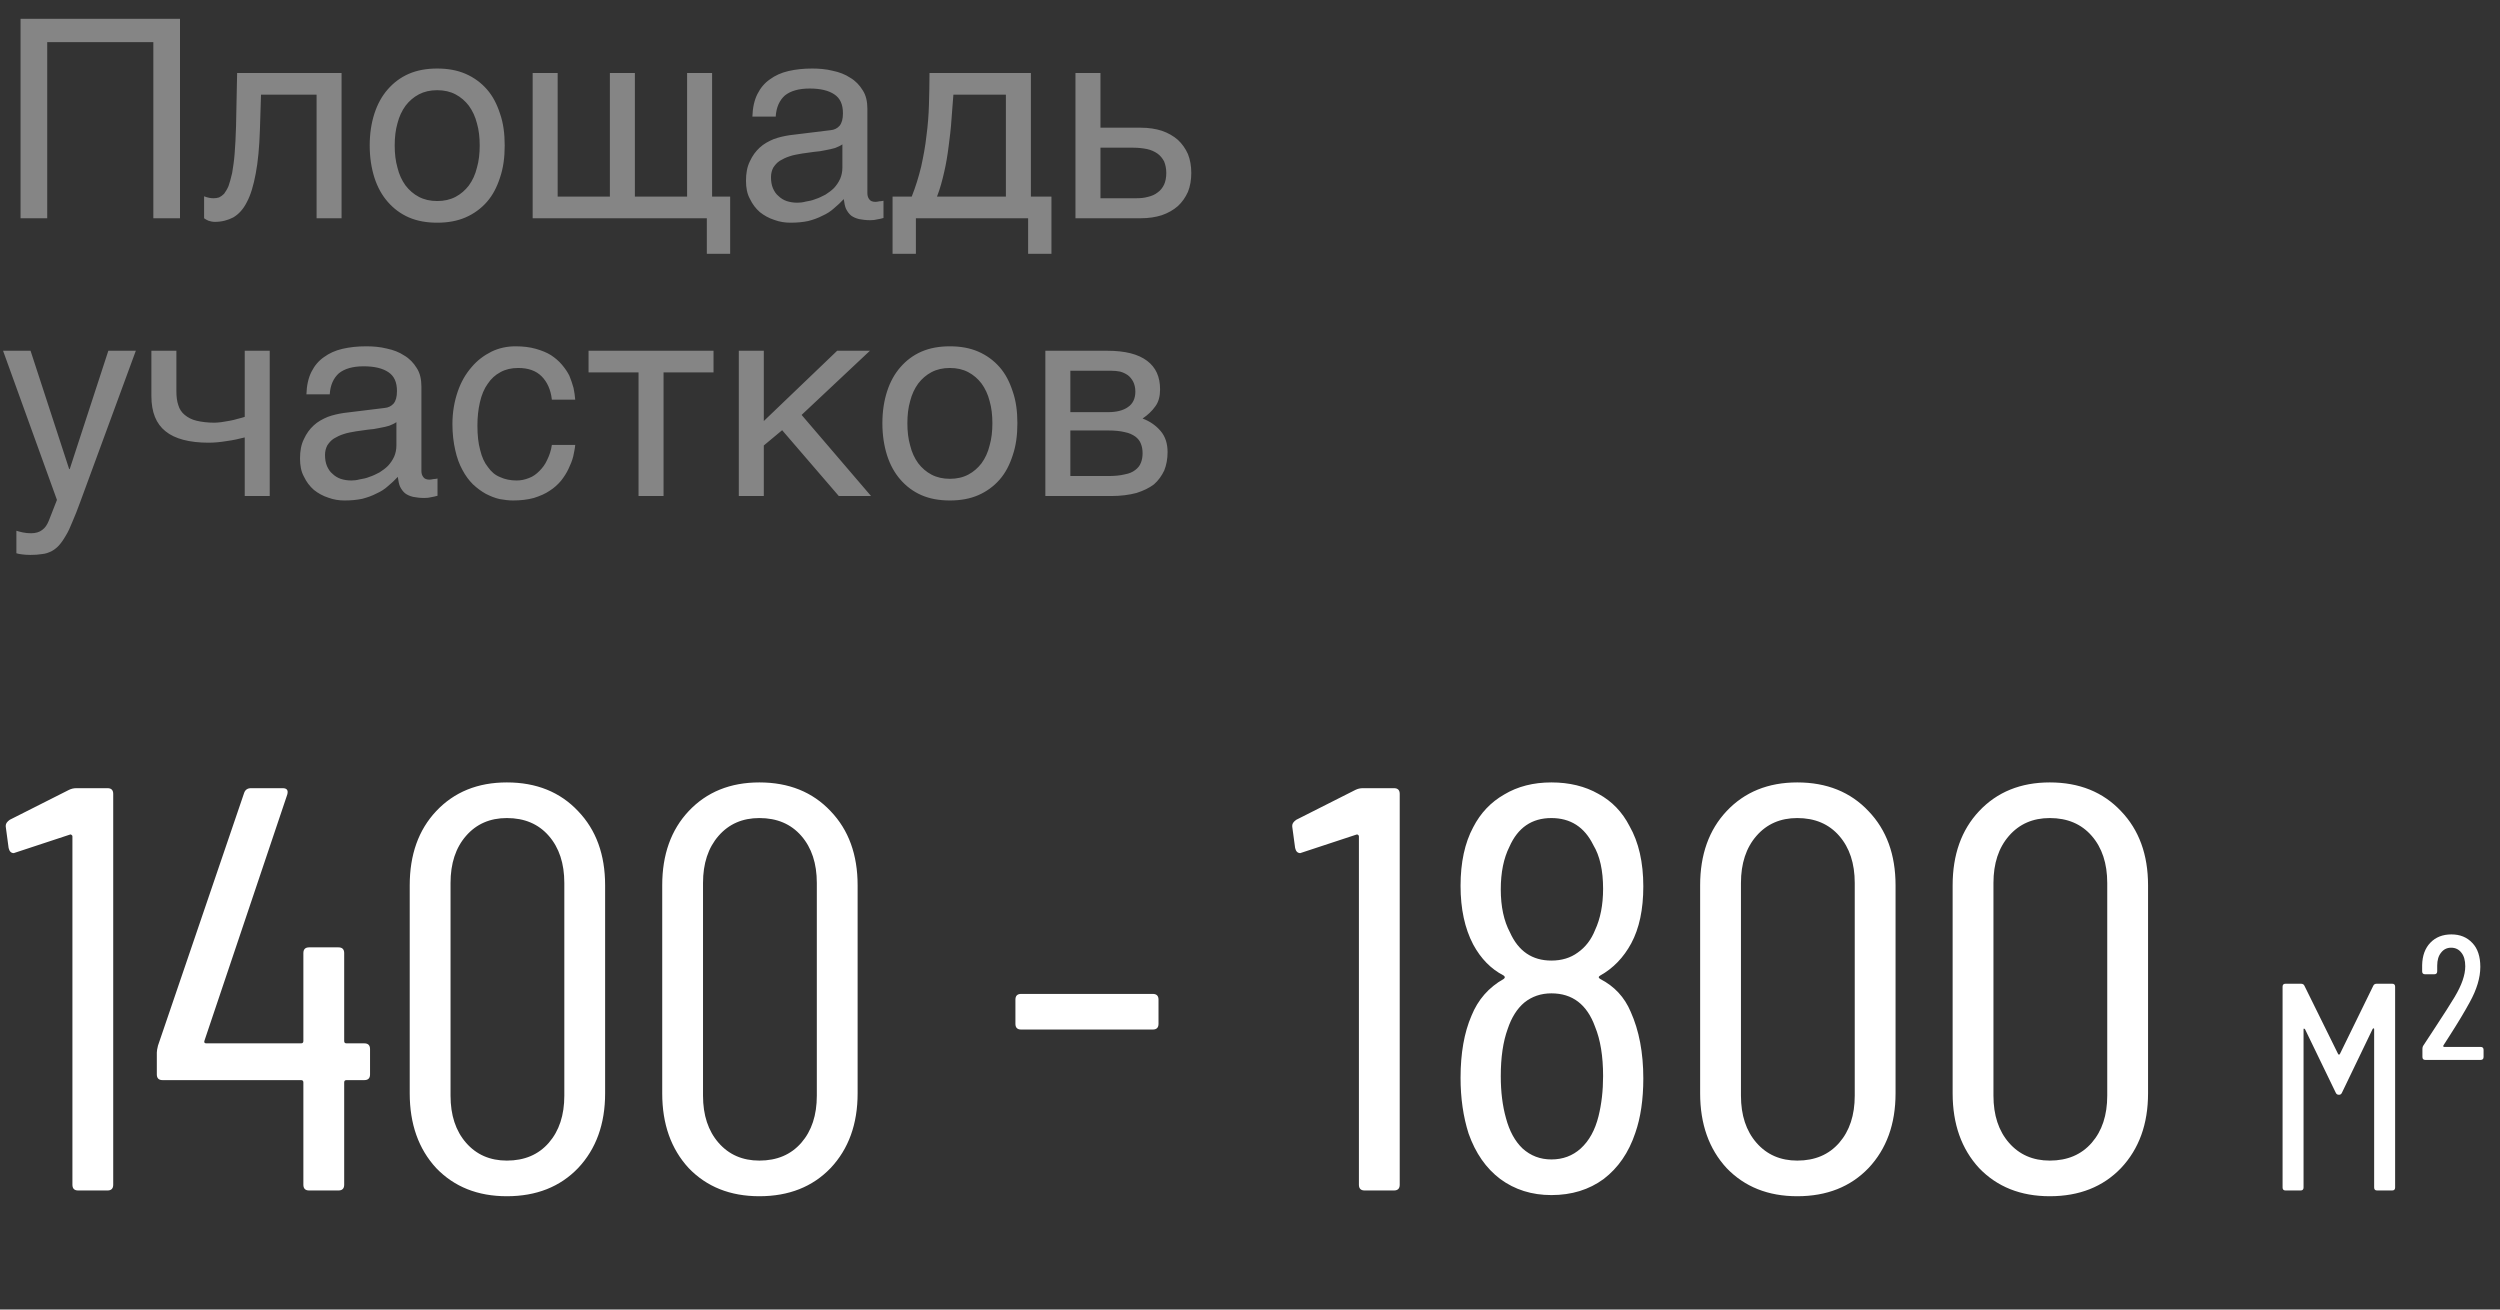
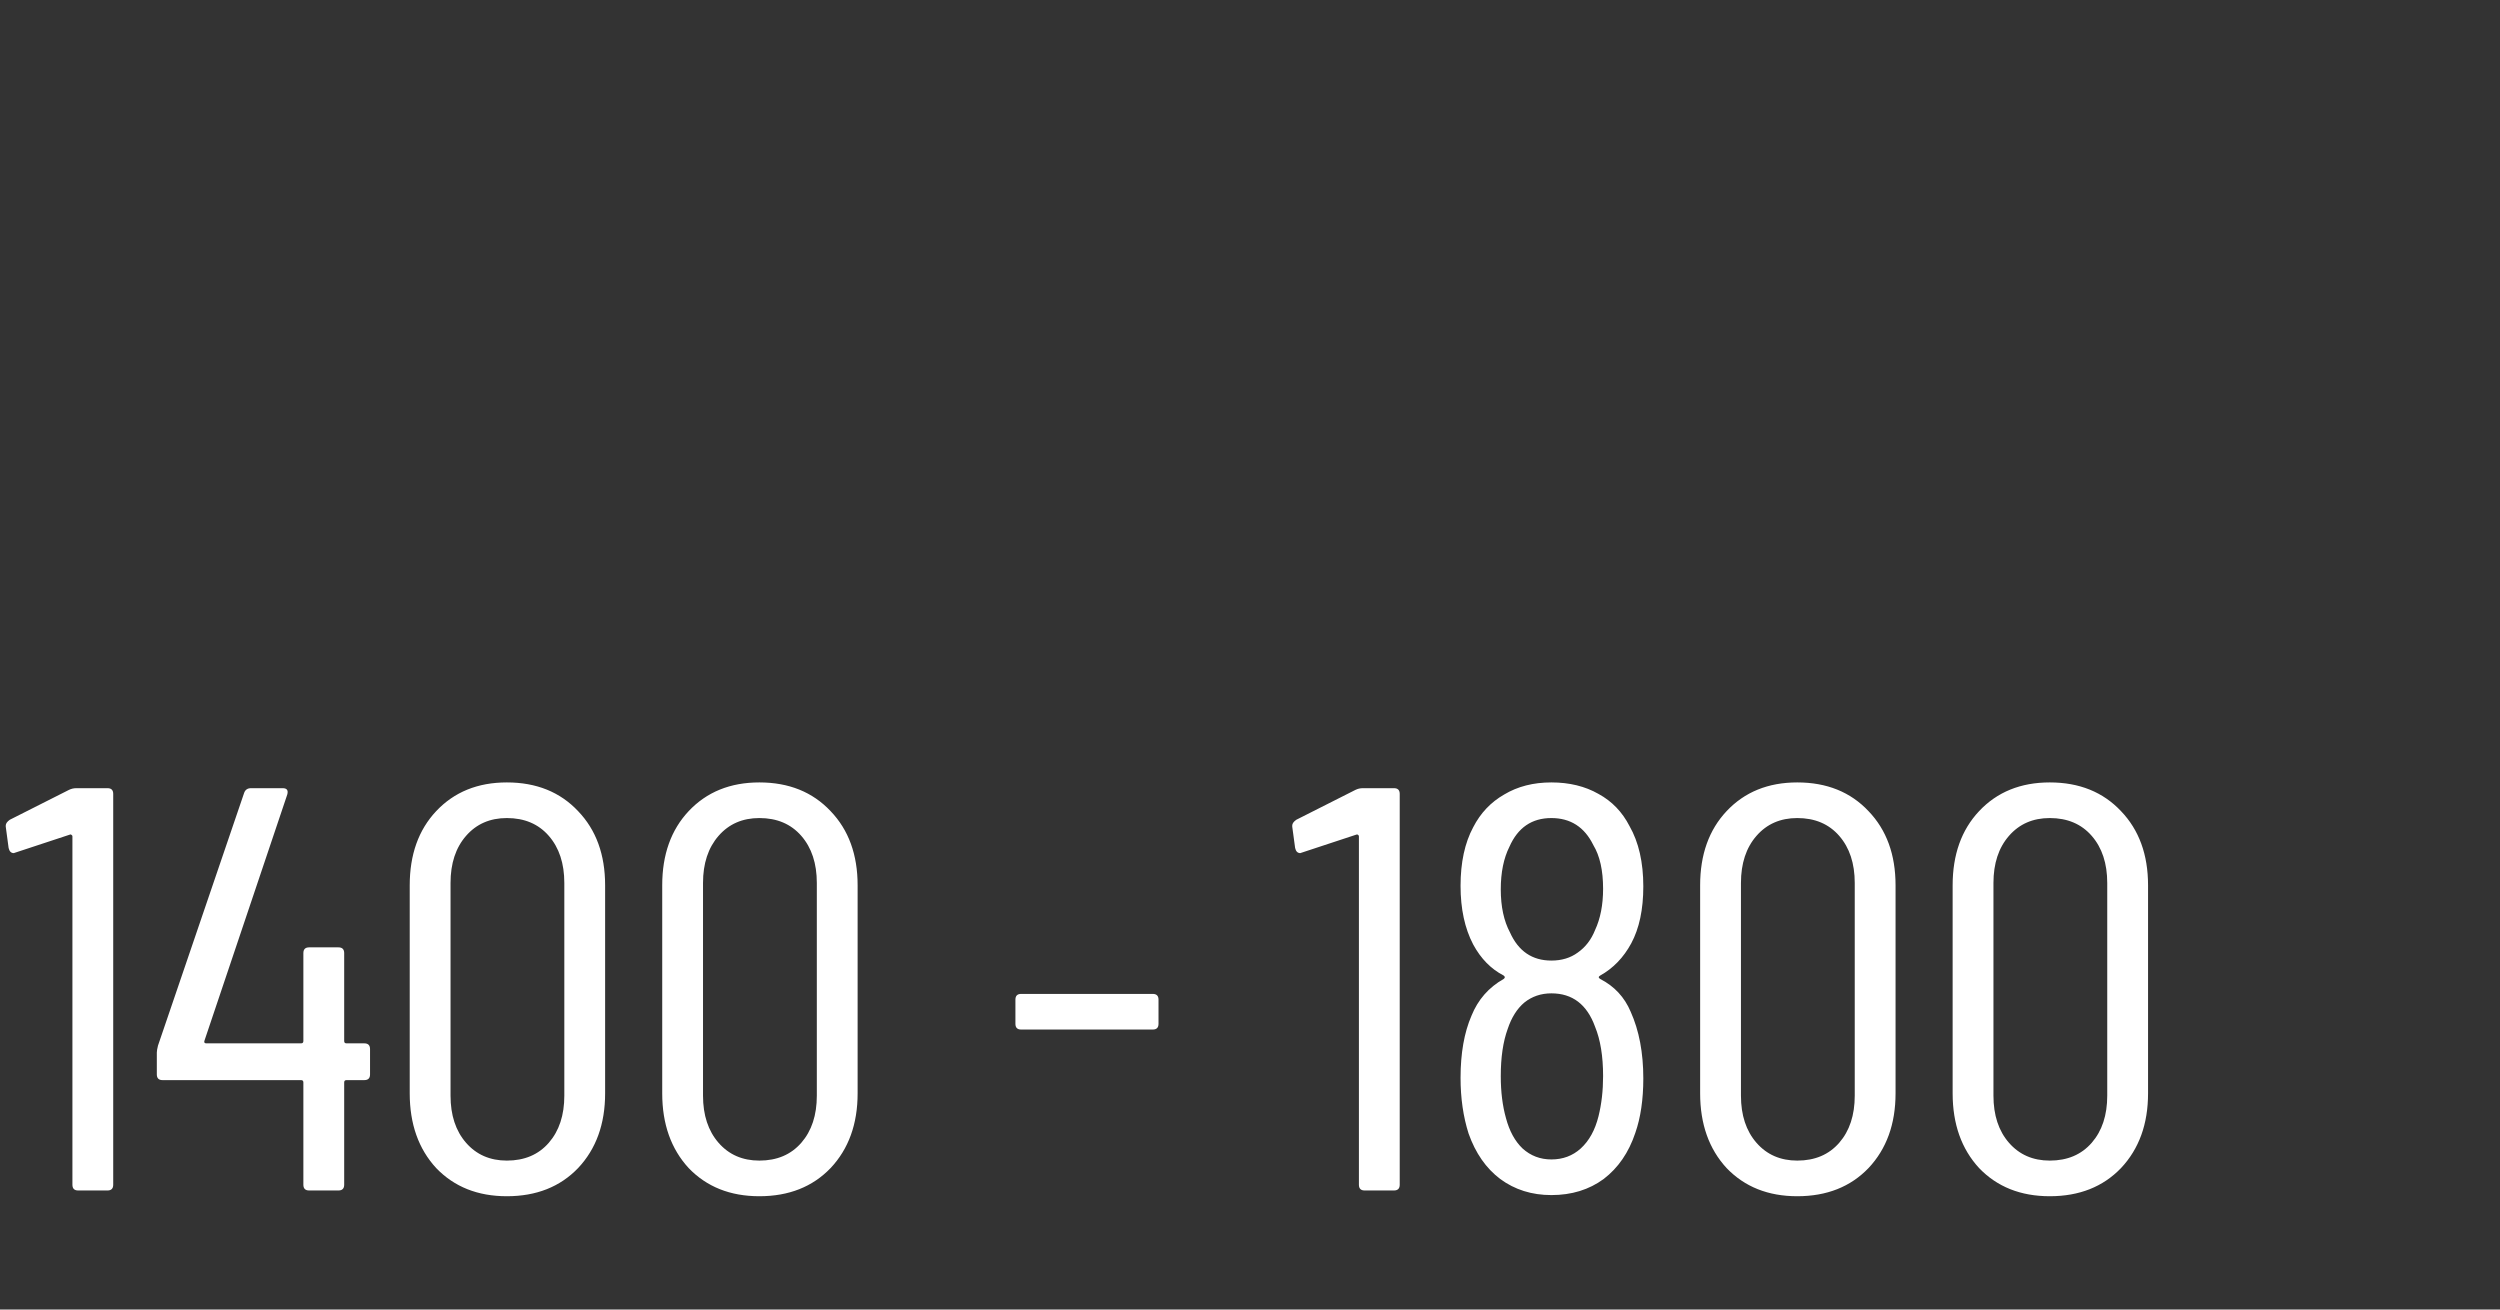
<svg xmlns="http://www.w3.org/2000/svg" width="126" height="66" viewBox="0 0 126 66" fill="none">
  <rect x="0" y="0" width="126" height="66" fill="#333333" stroke="none" />
-   <path opacity="0.4" d="M9.072 11H7.728V2.124H2.38V11H1.036V0.948H9.072V11ZM13.1 6.534C13.072 7.416 13.002 8.158 12.889 8.746C12.777 9.348 12.637 9.824 12.441 10.188C12.259 10.552 12.021 10.804 11.755 10.958C11.489 11.098 11.181 11.182 10.832 11.182C10.706 11.182 10.594 11.154 10.509 11.126C10.412 11.084 10.341 11.042 10.286 11V9.894C10.467 9.964 10.621 9.992 10.761 9.992C10.86 9.992 10.957 9.978 11.041 9.95C11.126 9.908 11.21 9.852 11.293 9.768C11.364 9.67 11.447 9.544 11.518 9.376C11.573 9.208 11.643 8.984 11.7 8.718C11.742 8.452 11.797 8.13 11.825 7.752C11.854 7.36 11.882 6.912 11.896 6.38L11.951 3.678H17.215V11H15.956V4.77H13.155L13.1 6.534ZM25.437 7.332C25.437 7.934 25.367 8.466 25.199 8.956C25.045 9.432 24.835 9.838 24.541 10.174C24.247 10.51 23.883 10.776 23.463 10.958C23.043 11.14 22.567 11.224 22.035 11.224C21.503 11.224 21.027 11.14 20.607 10.958C20.187 10.776 19.837 10.51 19.543 10.174C19.249 9.838 19.025 9.432 18.871 8.956C18.717 8.466 18.633 7.934 18.633 7.332C18.633 6.73 18.717 6.198 18.871 5.722C19.025 5.246 19.249 4.84 19.543 4.504C19.837 4.168 20.187 3.902 20.607 3.72C21.027 3.538 21.503 3.454 22.035 3.454C22.567 3.454 23.043 3.538 23.463 3.72C23.883 3.902 24.247 4.168 24.541 4.504C24.835 4.84 25.045 5.246 25.199 5.722C25.367 6.198 25.437 6.73 25.437 7.332ZM24.177 7.332C24.177 6.926 24.135 6.548 24.037 6.212C23.953 5.876 23.813 5.582 23.631 5.33C23.449 5.092 23.225 4.896 22.959 4.756C22.693 4.616 22.385 4.546 22.035 4.546C21.685 4.546 21.377 4.616 21.111 4.756C20.845 4.896 20.621 5.092 20.439 5.33C20.257 5.582 20.117 5.876 20.033 6.212C19.935 6.548 19.893 6.926 19.893 7.332C19.893 7.738 19.935 8.116 20.033 8.452C20.117 8.802 20.257 9.096 20.439 9.348C20.621 9.586 20.845 9.782 21.111 9.922C21.377 10.062 21.685 10.132 22.035 10.132C22.385 10.132 22.693 10.062 22.959 9.922C23.225 9.782 23.449 9.586 23.631 9.348C23.813 9.096 23.953 8.802 24.037 8.452C24.135 8.116 24.177 7.738 24.177 7.332ZM26.846 3.678H28.106V9.908H30.738V3.678H31.998V9.908H34.63V3.678H35.89V9.908H36.8V12.792H35.624V11H26.846V3.678ZM37.92 5.876C37.934 5.428 38.018 5.05 38.172 4.742C38.326 4.434 38.536 4.182 38.802 4C39.068 3.804 39.376 3.664 39.74 3.58C40.104 3.496 40.496 3.454 40.93 3.454C41.28 3.454 41.63 3.482 41.966 3.566C42.302 3.636 42.596 3.748 42.848 3.916C43.114 4.07 43.324 4.294 43.478 4.546C43.646 4.798 43.716 5.12 43.716 5.484V9.74C43.716 9.852 43.744 9.964 43.814 10.048C43.87 10.132 43.982 10.174 44.122 10.174C44.178 10.174 44.248 10.16 44.318 10.146C44.388 10.146 44.458 10.132 44.528 10.118V10.986C44.43 11.014 44.318 11.042 44.22 11.056C44.122 11.084 43.996 11.098 43.856 11.098C43.632 11.098 43.45 11.07 43.296 11.042C43.128 11 43.002 10.944 42.89 10.86C42.792 10.776 42.708 10.664 42.638 10.524C42.582 10.398 42.554 10.23 42.526 10.034C42.372 10.202 42.204 10.356 42.036 10.496C41.868 10.65 41.672 10.776 41.448 10.874C41.238 10.986 41 11.07 40.734 11.14C40.468 11.196 40.174 11.224 39.838 11.224C39.558 11.224 39.292 11.182 39.026 11.084C38.76 11 38.508 10.86 38.298 10.692C38.088 10.51 37.92 10.286 37.794 10.02C37.654 9.768 37.598 9.46 37.598 9.11C37.598 8.732 37.654 8.41 37.794 8.13C37.92 7.85 38.088 7.626 38.284 7.444C38.494 7.248 38.732 7.122 38.998 7.01C39.264 6.912 39.53 6.856 39.796 6.814L41.854 6.562C42.05 6.548 42.204 6.464 42.316 6.338C42.428 6.198 42.484 6.002 42.484 5.708C42.484 5.26 42.344 4.952 42.05 4.756C41.756 4.56 41.35 4.462 40.804 4.462C40.244 4.462 39.838 4.588 39.558 4.812C39.292 5.05 39.124 5.4 39.096 5.876H37.92ZM42.456 7.276C42.358 7.346 42.232 7.402 42.092 7.458C41.938 7.5 41.77 7.542 41.602 7.57C41.42 7.612 41.224 7.64 41.028 7.654L40.426 7.738C40.202 7.78 39.992 7.808 39.796 7.878C39.614 7.934 39.446 8.018 39.306 8.102C39.152 8.2 39.054 8.326 38.97 8.452C38.9 8.592 38.858 8.746 38.858 8.928C38.858 9.138 38.886 9.32 38.956 9.488C39.026 9.642 39.11 9.782 39.236 9.88C39.348 9.992 39.488 10.076 39.642 10.132C39.81 10.188 39.992 10.216 40.188 10.216C40.314 10.216 40.454 10.202 40.608 10.16C40.776 10.132 40.93 10.104 41.098 10.034C41.28 9.978 41.434 9.894 41.602 9.81C41.756 9.712 41.91 9.6 42.036 9.474C42.162 9.334 42.26 9.194 42.344 9.012C42.414 8.844 42.456 8.662 42.456 8.452V7.276ZM46.161 12.792H44.985V9.908H45.951C46.147 9.418 46.301 8.914 46.427 8.396C46.539 7.878 46.637 7.374 46.693 6.842C46.763 6.324 46.805 5.792 46.819 5.274C46.833 4.742 46.847 4.21 46.847 3.678H51.957V9.908H52.993V12.792H51.817V11H46.161V12.792ZM48.051 4.77C48.009 5.19 47.995 5.61 47.953 6.044C47.925 6.492 47.869 6.926 47.813 7.36C47.757 7.808 47.687 8.242 47.589 8.662C47.491 9.096 47.379 9.516 47.225 9.908H50.697V4.77H48.051ZM55.463 6.436H57.493C57.899 6.436 58.249 6.492 58.557 6.59C58.879 6.702 59.145 6.856 59.369 7.052C59.579 7.248 59.747 7.486 59.873 7.766C59.985 8.046 60.041 8.368 60.041 8.718C60.041 9.068 59.985 9.39 59.873 9.67C59.747 9.95 59.579 10.188 59.369 10.384C59.145 10.58 58.879 10.734 58.557 10.846C58.249 10.944 57.899 11 57.493 11H54.203V3.678H55.463V6.436ZM57.241 9.992C57.465 9.992 57.661 9.978 57.857 9.922C58.039 9.88 58.207 9.81 58.347 9.698C58.487 9.6 58.585 9.474 58.669 9.306C58.739 9.152 58.781 8.956 58.781 8.718C58.781 8.494 58.739 8.298 58.669 8.13C58.585 7.976 58.473 7.836 58.333 7.738C58.193 7.64 58.011 7.556 57.815 7.514C57.605 7.472 57.381 7.444 57.129 7.444H55.463V9.992H57.241ZM3.486 23.642H3.514L5.46 17.678H6.846L4.046 25.294C3.906 25.672 3.78 26.008 3.654 26.288C3.542 26.568 3.43 26.82 3.304 27.016C3.192 27.212 3.08 27.366 2.968 27.492C2.856 27.618 2.716 27.716 2.59 27.786C2.436 27.856 2.296 27.912 2.114 27.926C1.946 27.954 1.75 27.968 1.526 27.968C1.344 27.968 1.204 27.954 1.106 27.94C0.994 27.926 0.896 27.912 0.826 27.884V26.75C0.91 26.778 1.022 26.806 1.148 26.834C1.274 26.862 1.428 26.876 1.568 26.876C1.792 26.876 1.988 26.82 2.128 26.708C2.282 26.596 2.38 26.442 2.464 26.232L2.87 25.196L0.154 17.678H1.54L3.486 23.642ZM12.334 22.046C12.054 22.116 11.76 22.186 11.438 22.228C11.102 22.284 10.794 22.312 10.514 22.312C9.548 22.312 8.806 22.116 8.344 21.738C7.868 21.36 7.63 20.772 7.63 19.96V17.678H8.89V19.708C8.89 19.988 8.918 20.226 8.988 20.422C9.044 20.618 9.156 20.786 9.31 20.912C9.464 21.038 9.66 21.15 9.912 21.206C10.15 21.262 10.458 21.304 10.808 21.304C10.906 21.304 11.032 21.29 11.158 21.276C11.298 21.248 11.424 21.234 11.578 21.206C11.718 21.178 11.858 21.15 11.984 21.108C12.124 21.08 12.236 21.038 12.334 21.01V17.678H13.594V25H12.334V22.046ZM15.443 19.876C15.457 19.428 15.541 19.05 15.695 18.742C15.849 18.434 16.059 18.182 16.325 18C16.591 17.804 16.899 17.664 17.263 17.58C17.627 17.496 18.019 17.454 18.453 17.454C18.803 17.454 19.153 17.482 19.489 17.566C19.825 17.636 20.119 17.748 20.371 17.916C20.637 18.07 20.847 18.294 21.001 18.546C21.169 18.798 21.239 19.12 21.239 19.484V23.74C21.239 23.852 21.267 23.964 21.337 24.048C21.393 24.132 21.505 24.174 21.645 24.174C21.701 24.174 21.771 24.16 21.841 24.146C21.911 24.146 21.981 24.132 22.051 24.118V24.986C21.953 25.014 21.841 25.042 21.743 25.056C21.645 25.084 21.519 25.098 21.379 25.098C21.155 25.098 20.973 25.07 20.819 25.042C20.651 25 20.525 24.944 20.413 24.86C20.315 24.776 20.231 24.664 20.161 24.524C20.105 24.398 20.077 24.23 20.049 24.034C19.895 24.202 19.727 24.356 19.559 24.496C19.391 24.65 19.195 24.776 18.971 24.874C18.761 24.986 18.523 25.07 18.257 25.14C17.991 25.196 17.697 25.224 17.361 25.224C17.081 25.224 16.815 25.182 16.549 25.084C16.283 25 16.031 24.86 15.821 24.692C15.611 24.51 15.443 24.286 15.317 24.02C15.177 23.768 15.121 23.46 15.121 23.11C15.121 22.732 15.177 22.41 15.317 22.13C15.443 21.85 15.611 21.626 15.807 21.444C16.017 21.248 16.255 21.122 16.521 21.01C16.787 20.912 17.053 20.856 17.319 20.814L19.377 20.562C19.573 20.548 19.727 20.464 19.839 20.338C19.951 20.198 20.007 20.002 20.007 19.708C20.007 19.26 19.867 18.952 19.573 18.756C19.279 18.56 18.873 18.462 18.327 18.462C17.767 18.462 17.361 18.588 17.081 18.812C16.815 19.05 16.647 19.4 16.619 19.876H15.443ZM19.979 21.276C19.881 21.346 19.755 21.402 19.615 21.458C19.461 21.5 19.293 21.542 19.125 21.57C18.943 21.612 18.747 21.64 18.551 21.654L17.949 21.738C17.725 21.78 17.515 21.808 17.319 21.878C17.137 21.934 16.969 22.018 16.829 22.102C16.675 22.2 16.577 22.326 16.493 22.452C16.423 22.592 16.381 22.746 16.381 22.928C16.381 23.138 16.409 23.32 16.479 23.488C16.549 23.642 16.633 23.782 16.759 23.88C16.871 23.992 17.011 24.076 17.165 24.132C17.333 24.188 17.515 24.216 17.711 24.216C17.837 24.216 17.977 24.202 18.131 24.16C18.299 24.132 18.453 24.104 18.621 24.034C18.803 23.978 18.957 23.894 19.125 23.81C19.279 23.712 19.433 23.6 19.559 23.474C19.685 23.334 19.783 23.194 19.867 23.012C19.937 22.844 19.979 22.662 19.979 22.452V21.276ZM28.991 22.424C28.977 22.606 28.934 22.788 28.892 22.998C28.837 23.222 28.753 23.418 28.654 23.628C28.556 23.838 28.43 24.034 28.276 24.23C28.122 24.412 27.927 24.594 27.703 24.734C27.479 24.888 27.212 25 26.904 25.098C26.596 25.182 26.247 25.224 25.855 25.224C25.645 25.224 25.421 25.196 25.183 25.154C24.93 25.098 24.706 25 24.483 24.888C24.259 24.762 24.049 24.608 23.838 24.412C23.642 24.216 23.46 23.978 23.306 23.684C23.152 23.404 23.026 23.068 22.942 22.676C22.858 22.312 22.802 21.864 22.802 21.374C22.802 20.772 22.901 20.226 23.069 19.736C23.236 19.246 23.474 18.84 23.768 18.504C24.049 18.168 24.384 17.916 24.776 17.72C25.154 17.538 25.561 17.454 25.98 17.454C26.372 17.454 26.709 17.496 27.003 17.58C27.297 17.664 27.549 17.762 27.773 17.902C27.983 18.042 28.165 18.196 28.319 18.378C28.473 18.56 28.599 18.742 28.697 18.938C28.78 19.148 28.851 19.344 28.907 19.554C28.948 19.75 28.977 19.96 28.991 20.142H27.814C27.759 19.638 27.576 19.246 27.297 18.966C27.017 18.686 26.625 18.546 26.12 18.546C25.77 18.546 25.477 18.616 25.224 18.756C24.959 18.896 24.748 19.092 24.581 19.344C24.398 19.596 24.273 19.904 24.189 20.268C24.105 20.632 24.062 21.01 24.062 21.444C24.062 21.934 24.105 22.34 24.203 22.69C24.287 23.04 24.413 23.32 24.595 23.544C24.762 23.782 24.959 23.95 25.21 24.048C25.448 24.16 25.729 24.216 26.037 24.216C26.261 24.216 26.456 24.174 26.666 24.09C26.863 24.02 27.03 23.894 27.184 23.74C27.338 23.586 27.479 23.404 27.576 23.18C27.689 22.956 27.773 22.704 27.814 22.424H28.991ZM29.663 17.678H35.962V18.77H33.443V25H32.182V18.77H29.663V17.678ZM38.496 21.22L42.193 17.678H43.844L40.401 20.912L43.901 25H42.276L39.42 21.682L38.496 22.452V25H37.236V17.678H38.496V21.22ZM51.276 21.332C51.276 21.934 51.206 22.466 51.038 22.956C50.884 23.432 50.674 23.838 50.38 24.174C50.086 24.51 49.722 24.776 49.302 24.958C48.882 25.14 48.406 25.224 47.874 25.224C47.342 25.224 46.866 25.14 46.446 24.958C46.026 24.776 45.676 24.51 45.382 24.174C45.088 23.838 44.864 23.432 44.71 22.956C44.556 22.466 44.472 21.934 44.472 21.332C44.472 20.73 44.556 20.198 44.71 19.722C44.864 19.246 45.088 18.84 45.382 18.504C45.676 18.168 46.026 17.902 46.446 17.72C46.866 17.538 47.342 17.454 47.874 17.454C48.406 17.454 48.882 17.538 49.302 17.72C49.722 17.902 50.086 18.168 50.38 18.504C50.674 18.84 50.884 19.246 51.038 19.722C51.206 20.198 51.276 20.73 51.276 21.332ZM50.016 21.332C50.016 20.926 49.974 20.548 49.876 20.212C49.792 19.876 49.652 19.582 49.47 19.33C49.288 19.092 49.064 18.896 48.798 18.756C48.532 18.616 48.224 18.546 47.874 18.546C47.524 18.546 47.216 18.616 46.95 18.756C46.684 18.896 46.46 19.092 46.278 19.33C46.096 19.582 45.956 19.876 45.872 20.212C45.774 20.548 45.732 20.926 45.732 21.332C45.732 21.738 45.774 22.116 45.872 22.452C45.956 22.802 46.096 23.096 46.278 23.348C46.46 23.586 46.684 23.782 46.95 23.922C47.216 24.062 47.524 24.132 47.874 24.132C48.224 24.132 48.532 24.062 48.798 23.922C49.064 23.782 49.288 23.586 49.47 23.348C49.652 23.096 49.792 22.802 49.876 22.452C49.974 22.116 50.016 21.738 50.016 21.332ZM55.808 17.678C56.704 17.678 57.362 17.846 57.81 18.182C58.258 18.518 58.468 18.994 58.468 19.624C58.468 19.96 58.398 20.254 58.23 20.478C58.062 20.716 57.852 20.912 57.586 21.094C57.964 21.234 58.272 21.458 58.496 21.724C58.734 22.004 58.846 22.354 58.846 22.788C58.846 23.124 58.79 23.432 58.678 23.712C58.552 23.978 58.384 24.216 58.16 24.412C57.922 24.594 57.628 24.734 57.278 24.846C56.914 24.944 56.48 25 56.004 25H52.686V17.678H55.808ZM55.85 20.772C56.27 20.772 56.606 20.688 56.844 20.52C57.096 20.352 57.222 20.086 57.222 19.736C57.222 19.54 57.18 19.372 57.11 19.232C57.04 19.106 56.956 18.994 56.844 18.91C56.718 18.826 56.606 18.77 56.452 18.728C56.312 18.7 56.158 18.686 56.018 18.686H53.946V20.772H55.85ZM55.85 23.992C56.186 23.992 56.466 23.964 56.69 23.908C56.914 23.866 57.082 23.796 57.222 23.684C57.348 23.586 57.446 23.474 57.502 23.32C57.558 23.18 57.586 23.026 57.586 22.844C57.586 22.662 57.558 22.508 57.502 22.368C57.446 22.214 57.348 22.102 57.222 22.004C57.082 21.906 56.914 21.822 56.69 21.78C56.466 21.724 56.186 21.696 55.85 21.696H53.946V23.992H55.85Z" fill="white" />
  <path d="M3.476 39.81C3.592 39.753 3.717 39.724 3.853 39.724H5.417C5.61 39.724 5.706 39.82 5.706 40.013V59.71C5.706 59.903 5.61 60 5.417 60H3.939C3.746 60 3.65 59.903 3.65 59.71V42.157C3.65 42.118 3.63 42.089 3.592 42.07C3.573 42.051 3.544 42.051 3.505 42.07L0.782 42.968L0.695 42.997C0.56 42.997 0.473 42.91 0.434 42.736L0.29 41.664V41.606C0.29 41.51 0.357 41.413 0.492 41.317L3.476 39.81ZM18.36 52.585C18.554 52.585 18.65 52.681 18.65 52.874V54.149C18.65 54.342 18.554 54.438 18.36 54.438H17.463C17.385 54.438 17.347 54.477 17.347 54.554V59.71C17.347 59.903 17.25 60 17.057 60H15.58C15.387 60 15.29 59.903 15.29 59.71V54.554C15.29 54.477 15.252 54.438 15.174 54.438H8.193C8 54.438 7.904 54.342 7.904 54.149V53.048C7.904 52.971 7.923 52.855 7.962 52.7L12.307 39.955C12.364 39.801 12.48 39.724 12.654 39.724H14.247C14.46 39.724 14.537 39.83 14.479 40.042L10.308 52.44C10.289 52.478 10.289 52.517 10.308 52.556C10.327 52.575 10.356 52.585 10.395 52.585H15.174C15.252 52.585 15.29 52.546 15.29 52.469V48.037C15.29 47.844 15.387 47.747 15.58 47.747H17.057C17.25 47.747 17.347 47.844 17.347 48.037V52.469C17.347 52.546 17.385 52.585 17.463 52.585H18.36ZM25.545 60.29C24.078 60.29 22.89 59.816 21.983 58.87C21.094 57.905 20.65 56.65 20.65 55.105V44.619C20.65 43.074 21.094 41.828 21.983 40.882C22.89 39.917 24.078 39.434 25.545 39.434C27.032 39.434 28.23 39.917 29.137 40.882C30.045 41.828 30.498 43.074 30.498 44.619V55.105C30.498 56.65 30.045 57.905 29.137 58.87C28.23 59.816 27.032 60.29 25.545 60.29ZM25.545 58.494C26.434 58.494 27.139 58.194 27.66 57.596C28.181 56.997 28.442 56.205 28.442 55.221V44.503C28.442 43.518 28.181 42.726 27.66 42.128C27.139 41.529 26.434 41.23 25.545 41.23C24.696 41.23 24.01 41.529 23.489 42.128C22.967 42.726 22.707 43.518 22.707 44.503V55.221C22.707 56.205 22.967 56.997 23.489 57.596C24.01 58.194 24.696 58.494 25.545 58.494ZM38.271 60.29C36.804 60.29 35.616 59.816 34.708 58.87C33.82 57.905 33.376 56.65 33.376 55.105V44.619C33.376 43.074 33.82 41.828 34.708 40.882C35.616 39.917 36.804 39.434 38.271 39.434C39.758 39.434 40.955 39.917 41.863 40.882C42.771 41.828 43.224 43.074 43.224 44.619V55.105C43.224 56.65 42.771 57.905 41.863 58.87C40.955 59.816 39.758 60.29 38.271 60.29ZM38.271 58.494C39.16 58.494 39.864 58.194 40.386 57.596C40.907 56.997 41.168 56.205 41.168 55.221V44.503C41.168 43.518 40.907 42.726 40.386 42.128C39.864 41.529 39.16 41.23 38.271 41.23C37.422 41.23 36.736 41.529 36.215 42.128C35.693 42.726 35.432 43.518 35.432 44.503V55.221C35.432 56.205 35.693 56.997 36.215 57.596C36.736 58.194 37.422 58.494 38.271 58.494ZM51.466 51.889C51.273 51.889 51.177 51.793 51.177 51.6V50.383C51.177 50.19 51.273 50.093 51.466 50.093H58.099C58.293 50.093 58.389 50.19 58.389 50.383V51.6C58.389 51.793 58.293 51.889 58.099 51.889H51.466ZM68.315 39.81C68.431 39.753 68.556 39.724 68.692 39.724H70.256C70.449 39.724 70.546 39.82 70.546 40.013V59.71C70.546 59.903 70.449 60 70.256 60H68.779C68.585 60 68.489 59.903 68.489 59.71V42.157C68.489 42.118 68.47 42.089 68.431 42.07C68.412 42.051 68.383 42.051 68.344 42.07L65.621 42.968L65.534 42.997C65.399 42.997 65.312 42.91 65.274 42.736L65.129 41.664V41.606C65.129 41.51 65.196 41.413 65.332 41.317L68.315 39.81ZM80.651 49.167C80.554 49.224 80.554 49.282 80.651 49.34C81.365 49.707 81.877 50.258 82.186 50.992C82.611 51.938 82.823 53.058 82.823 54.352C82.823 55.414 82.688 56.331 82.418 57.103C82.089 58.088 81.558 58.861 80.825 59.421C80.091 59.961 79.212 60.232 78.189 60.232C77.204 60.232 76.344 59.961 75.611 59.421C74.896 58.88 74.365 58.117 74.017 57.132C73.747 56.283 73.612 55.346 73.612 54.323C73.612 53.087 73.795 52.044 74.162 51.194C74.49 50.383 75.031 49.765 75.784 49.34C75.862 49.282 75.862 49.224 75.784 49.167C75.147 48.838 74.635 48.317 74.249 47.602C73.824 46.791 73.612 45.806 73.612 44.648C73.612 43.47 73.824 42.485 74.249 41.693C74.616 40.979 75.137 40.428 75.813 40.042C76.489 39.637 77.281 39.434 78.189 39.434C79.096 39.434 79.888 39.627 80.564 40.013C81.24 40.38 81.761 40.921 82.128 41.635C82.591 42.446 82.823 43.46 82.823 44.677C82.823 45.836 82.62 46.791 82.215 47.544C81.829 48.259 81.307 48.8 80.651 49.167ZM76.074 42.678C75.784 43.258 75.639 43.972 75.639 44.822C75.639 45.691 75.794 46.415 76.103 46.994C76.528 47.94 77.223 48.413 78.189 48.413C78.71 48.413 79.154 48.278 79.521 48.008C79.907 47.738 80.197 47.361 80.39 46.878C80.66 46.299 80.796 45.604 80.796 44.793C80.796 43.866 80.631 43.132 80.303 42.591C79.859 41.684 79.154 41.23 78.189 41.23C77.204 41.23 76.499 41.713 76.074 42.678ZM80.564 56.263C80.718 55.645 80.796 54.969 80.796 54.236C80.796 53.231 80.66 52.401 80.39 51.745C79.984 50.625 79.251 50.065 78.189 50.065C77.667 50.065 77.213 50.219 76.827 50.528C76.46 50.837 76.18 51.281 75.987 51.861C75.755 52.498 75.639 53.289 75.639 54.236C75.639 55.028 75.726 55.732 75.9 56.35C76.074 57.007 76.354 57.519 76.74 57.886C77.146 58.252 77.629 58.436 78.189 58.436C78.768 58.436 79.26 58.252 79.666 57.886C80.091 57.499 80.39 56.959 80.564 56.263ZM90.582 60.29C89.115 60.29 87.927 59.816 87.02 58.87C86.131 57.905 85.687 56.65 85.687 55.105V44.619C85.687 43.074 86.131 41.828 87.02 40.882C87.927 39.917 89.115 39.434 90.582 39.434C92.069 39.434 93.267 39.917 94.174 40.882C95.082 41.828 95.536 43.074 95.536 44.619V55.105C95.536 56.65 95.082 57.905 94.174 58.87C93.267 59.816 92.069 60.29 90.582 60.29ZM90.582 58.494C91.471 58.494 92.176 58.194 92.697 57.596C93.218 56.997 93.479 56.205 93.479 55.221V44.503C93.479 43.518 93.218 42.726 92.697 42.128C92.176 41.529 91.471 41.23 90.582 41.23C89.733 41.23 89.047 41.529 88.526 42.128C88.004 42.726 87.744 43.518 87.744 44.503V55.221C87.744 56.205 88.004 56.997 88.526 57.596C89.047 58.194 89.733 58.494 90.582 58.494ZM103.308 60.29C101.841 60.29 100.653 59.816 99.746 58.87C98.857 57.905 98.413 56.65 98.413 55.105V44.619C98.413 43.074 98.857 41.828 99.746 40.882C100.653 39.917 101.841 39.434 103.308 39.434C104.795 39.434 105.993 39.917 106.9 40.882C107.808 41.828 108.262 43.074 108.262 44.619V55.105C108.262 56.65 107.808 57.905 106.9 58.87C105.993 59.816 104.795 60.29 103.308 60.29ZM103.308 58.494C104.197 58.494 104.902 58.194 105.423 57.596C105.944 56.997 106.205 56.205 106.205 55.221V44.503C106.205 43.518 105.944 42.726 105.423 42.128C104.902 41.529 104.197 41.23 103.308 41.23C102.459 41.23 101.773 41.529 101.252 42.128C100.73 42.726 100.47 43.518 100.47 44.503V55.221C100.47 56.205 100.73 56.997 101.252 57.596C101.773 58.194 102.459 58.494 103.308 58.494Z" fill="white" />
-   <path d="M119.612 49.684C119.642 49.614 119.701 49.58 119.791 49.58H120.565C120.664 49.58 120.714 49.629 120.714 49.728V59.851C120.714 59.95 120.664 60 120.565 60H119.806C119.706 60 119.657 59.95 119.657 59.851V51.872C119.657 51.842 119.647 51.827 119.627 51.827C119.617 51.827 119.602 51.837 119.582 51.857L118.034 55.073C118.004 55.142 117.955 55.177 117.885 55.177C117.806 55.177 117.751 55.142 117.722 55.073L116.173 51.872C116.154 51.852 116.134 51.842 116.114 51.842C116.104 51.842 116.099 51.857 116.099 51.887V59.851C116.099 59.95 116.049 60 115.95 60H115.191C115.092 60 115.042 59.95 115.042 59.851V49.728C115.042 49.629 115.092 49.58 115.191 49.58H115.965C116.054 49.58 116.114 49.614 116.144 49.684L117.841 53.123C117.851 53.142 117.865 53.152 117.885 53.152C117.905 53.152 117.92 53.142 117.93 53.123L119.612 49.684ZM122.239 53.42C122.14 53.42 122.09 53.371 122.09 53.271V52.87C122.09 52.79 122.11 52.726 122.15 52.676L122.716 51.812C123.172 51.118 123.505 50.597 123.713 50.249C124.07 49.654 124.249 49.138 124.249 48.701C124.249 48.404 124.184 48.175 124.055 48.017C123.926 47.848 123.753 47.764 123.534 47.764C123.326 47.764 123.157 47.848 123.028 48.017C122.899 48.175 122.835 48.394 122.835 48.672V48.954C122.835 49.054 122.785 49.103 122.686 49.103H122.224C122.125 49.103 122.076 49.054 122.076 48.954V48.642C122.086 48.165 122.224 47.788 122.492 47.51C122.76 47.233 123.113 47.094 123.549 47.094C123.986 47.094 124.338 47.237 124.606 47.525C124.874 47.803 125.008 48.205 125.008 48.731C125.008 49.277 124.83 49.872 124.472 50.517C124.224 50.974 123.897 51.52 123.49 52.155L123.147 52.691C123.137 52.711 123.137 52.73 123.147 52.75C123.157 52.76 123.172 52.765 123.192 52.765H125.023C125.122 52.765 125.172 52.815 125.172 52.914V53.271C125.172 53.371 125.122 53.42 125.023 53.42H122.239Z" fill="white" />
</svg>